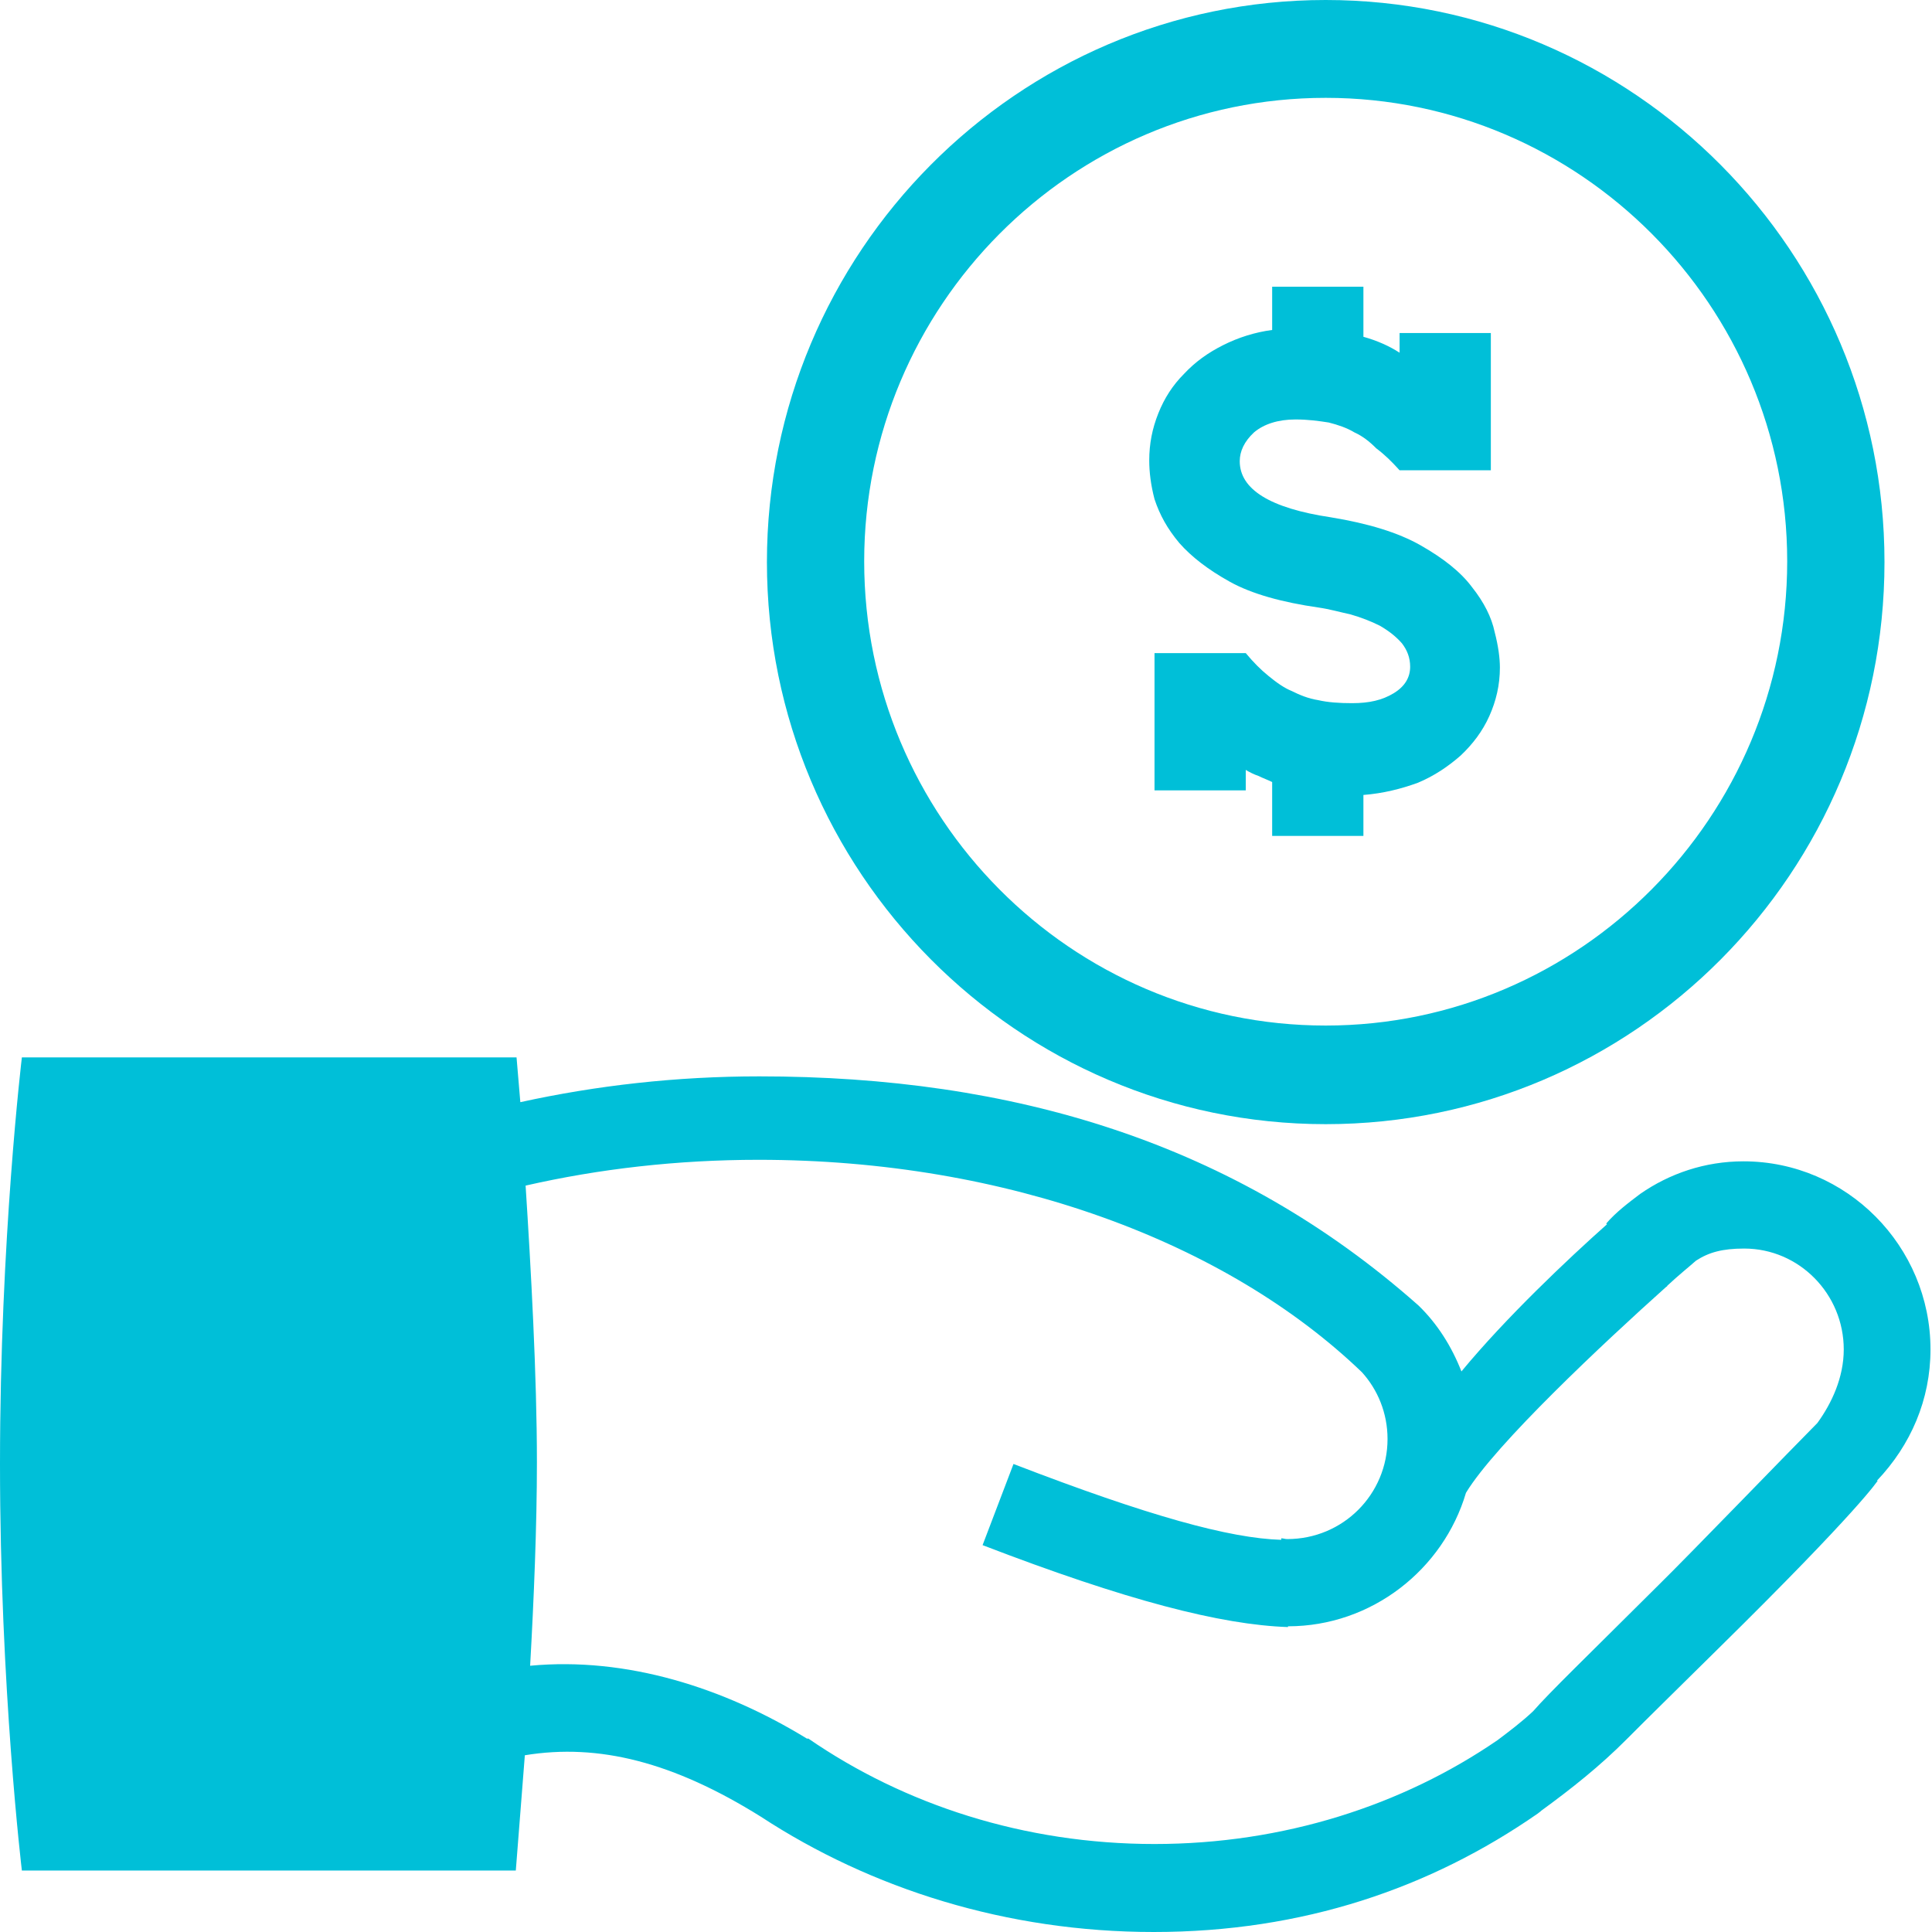
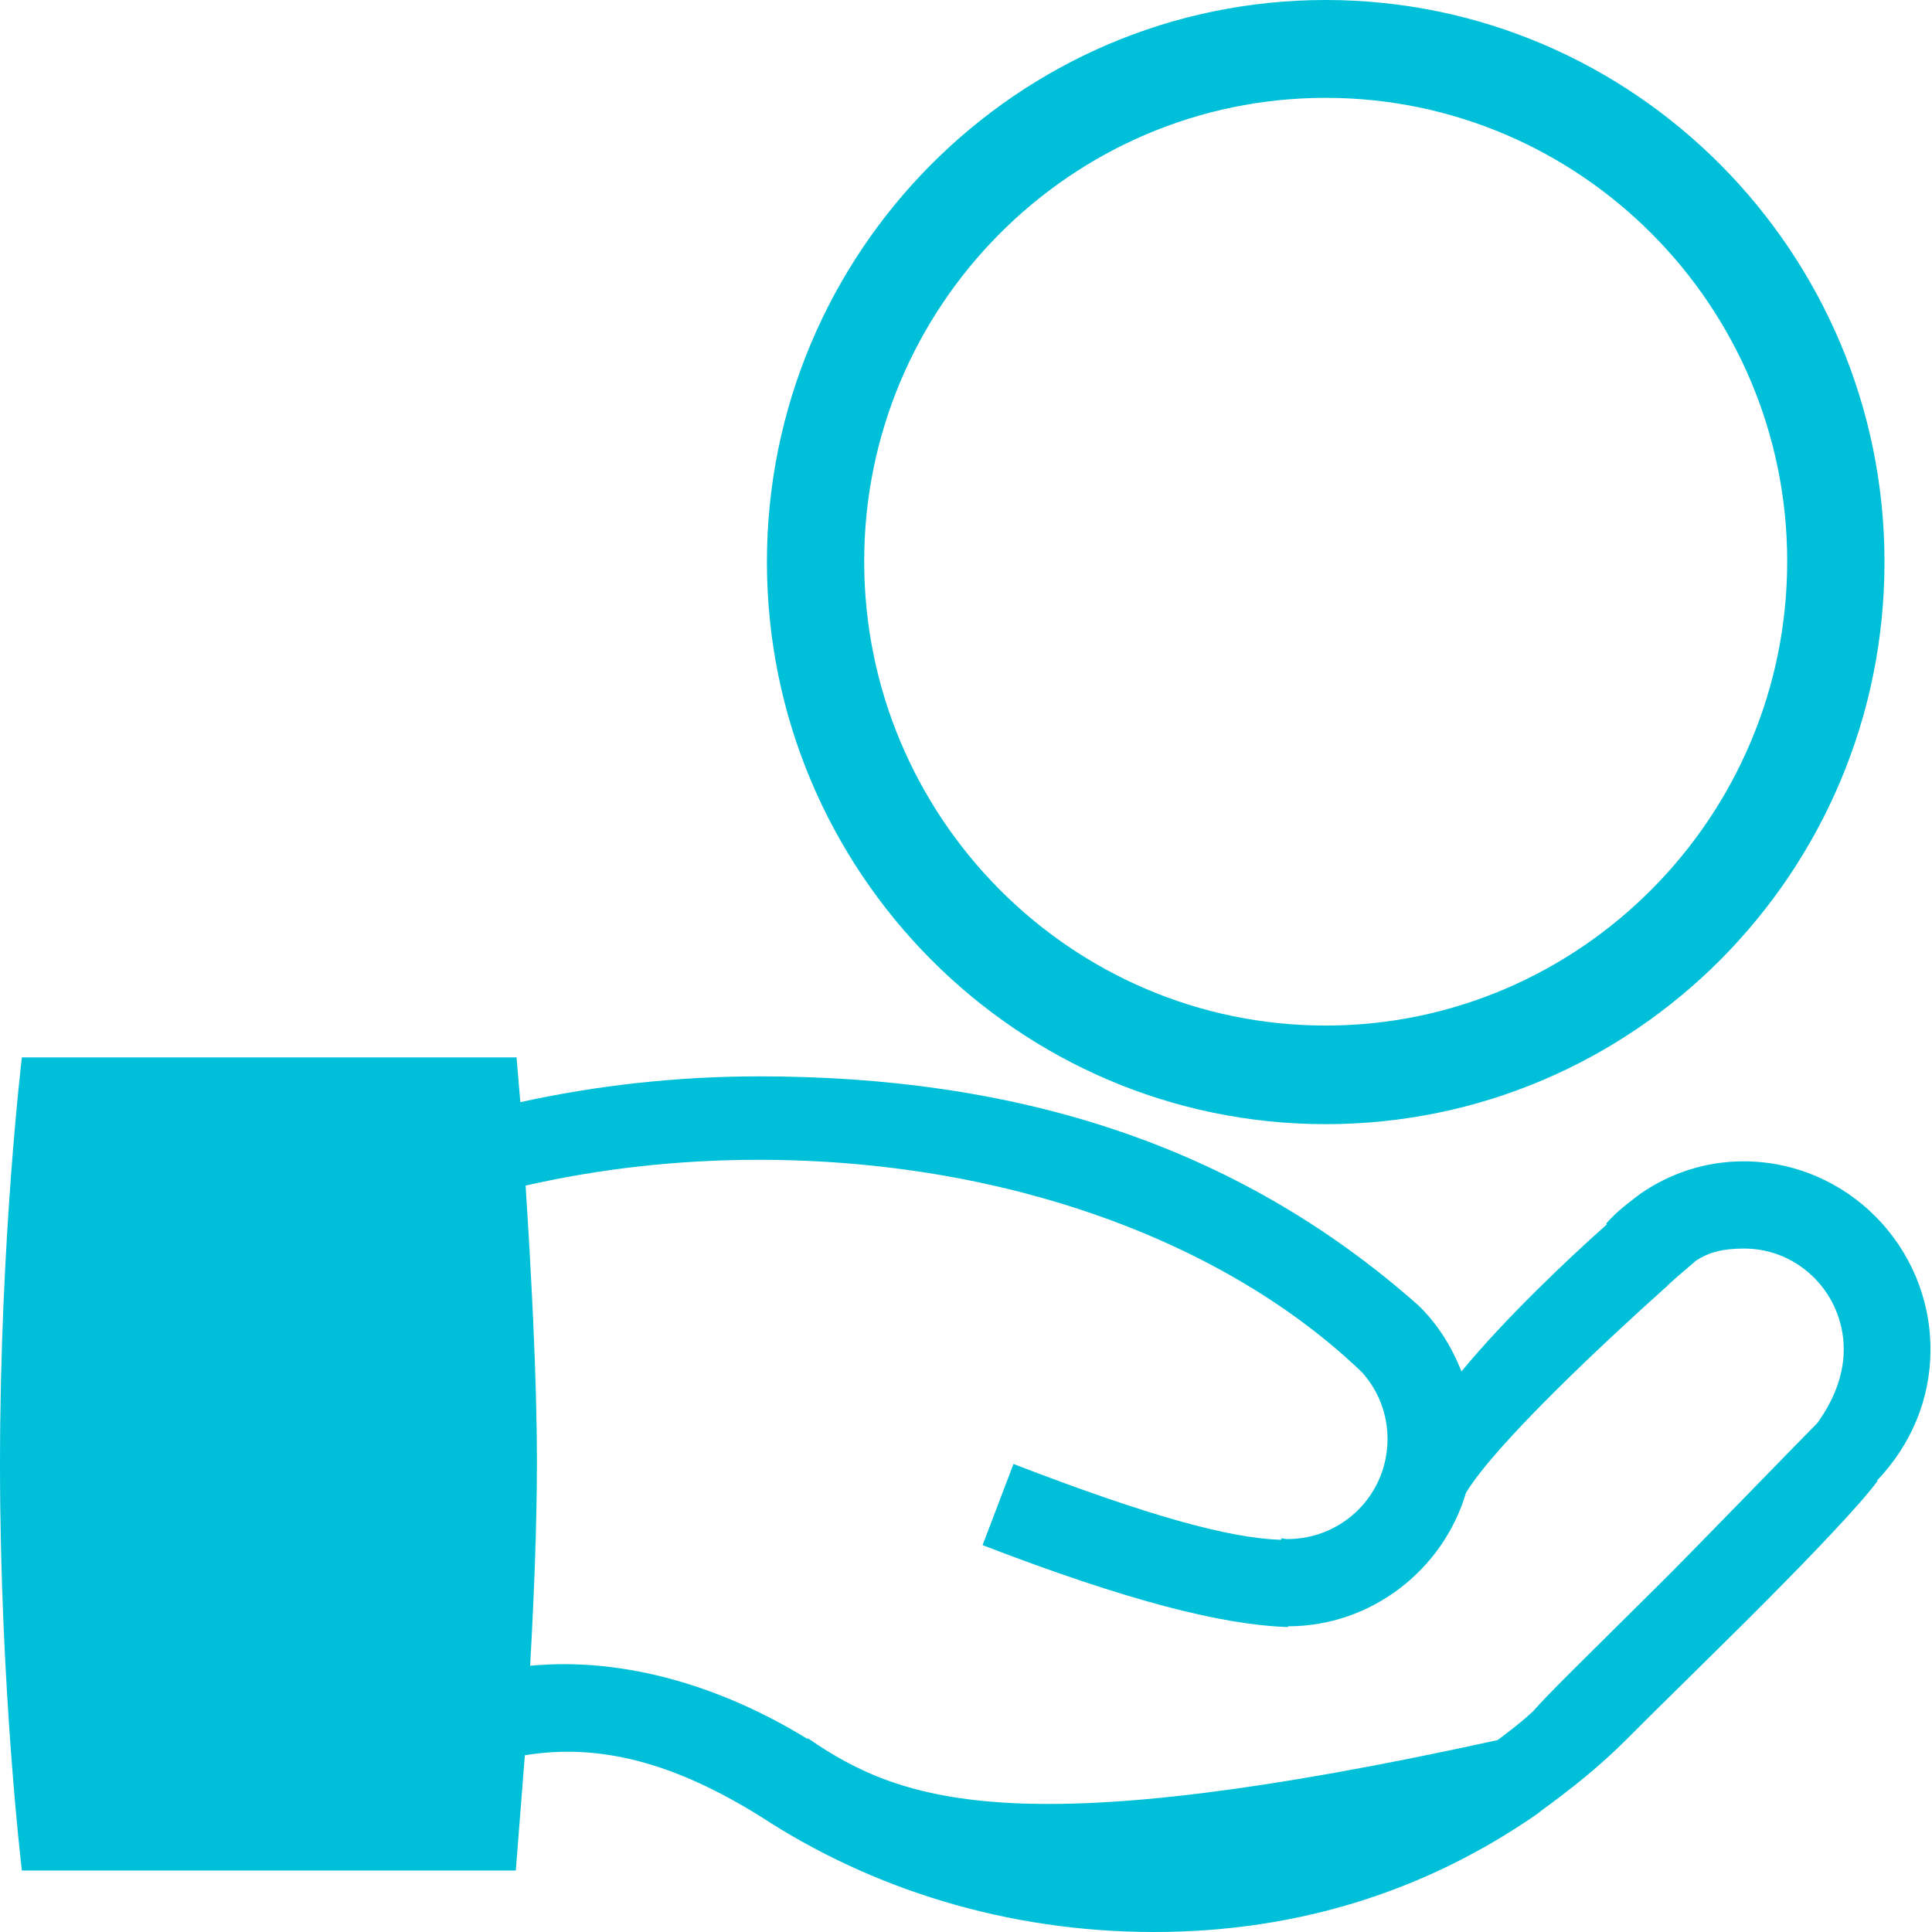
<svg xmlns="http://www.w3.org/2000/svg" width="96" height="96" viewBox="0 0 96 96" fill="none">
-   <path d="M95.925 67.053C95.925 61.927 91.765 57.706 86.632 57.706C84.721 57.706 82.96 58.309 81.498 59.326C80.899 59.779 80.299 60.231 79.812 60.796L79.85 60.834C77.901 62.568 74.829 65.47 72.618 68.146C72.131 66.902 71.419 65.772 70.482 64.867C61.339 56.763 50.323 53.484 37.733 53.484C33.611 53.484 29.639 53.936 25.855 54.766C25.742 53.409 25.667 52.542 25.667 52.542H1.087C1.087 52.542 0 61.588 0 72.744C0 83.901 1.087 92.947 1.087 92.947H25.63C25.63 92.947 25.817 90.572 26.079 87.218C29.752 86.615 33.461 87.557 37.808 90.271C43.279 93.852 50.023 96 57.33 96C64.749 96 71.082 93.814 76.402 90.12C76.44 90.082 76.515 90.045 76.59 89.969C78.089 88.876 79.513 87.746 80.824 86.426C81.873 85.371 83.26 84.014 85.358 81.941C92.44 74.968 93.302 73.574 93.302 73.574C93.302 73.574 93.302 73.574 93.264 73.574C94.95 71.802 95.925 69.541 95.925 67.053ZM90.304 70.709C89.067 71.953 83.822 77.38 82.398 78.775C78.726 82.431 77.002 84.09 76.178 85.032C75.616 85.559 75.016 86.012 74.416 86.464C69.695 89.706 63.775 91.628 57.367 91.628C50.885 91.628 44.927 89.668 40.168 86.389H40.093C35.972 83.863 31.138 82.318 26.342 82.77C26.529 79.454 26.679 75.797 26.679 72.669C26.679 68.335 26.379 62.982 26.117 58.912C29.752 58.082 33.649 57.63 37.695 57.63C50.061 57.63 60.965 61.739 67.672 68.184C68.459 69.051 68.946 70.219 68.946 71.501C68.946 74.252 66.735 76.476 63.962 76.476C63.85 76.476 63.775 76.438 63.663 76.438V76.513C61.114 76.438 57.105 75.345 50.36 72.744L48.824 76.777C55.981 79.529 60.665 80.735 64 80.848V80.81C68.159 80.81 71.719 77.984 72.843 74.177C74.304 71.764 79.7 66.714 82.772 63.962C82.81 63.925 82.847 63.925 82.847 63.887C83.409 63.359 83.934 62.945 84.271 62.643C84.908 62.228 85.583 62.04 86.669 62.04C89.405 62.04 91.615 64.302 91.615 67.053C91.615 68.448 91.016 69.729 90.304 70.709Z" fill="#00BFD8" />
+   <path d="M95.925 67.053C95.925 61.927 91.765 57.706 86.632 57.706C84.721 57.706 82.96 58.309 81.498 59.326C80.899 59.779 80.299 60.231 79.812 60.796L79.85 60.834C77.901 62.568 74.829 65.47 72.618 68.146C72.131 66.902 71.419 65.772 70.482 64.867C61.339 56.763 50.323 53.484 37.733 53.484C33.611 53.484 29.639 53.936 25.855 54.766C25.742 53.409 25.667 52.542 25.667 52.542H1.087C1.087 52.542 0 61.588 0 72.744C0 83.901 1.087 92.947 1.087 92.947H25.63C25.63 92.947 25.817 90.572 26.079 87.218C29.752 86.615 33.461 87.557 37.808 90.271C43.279 93.852 50.023 96 57.33 96C64.749 96 71.082 93.814 76.402 90.12C76.44 90.082 76.515 90.045 76.59 89.969C78.089 88.876 79.513 87.746 80.824 86.426C81.873 85.371 83.26 84.014 85.358 81.941C92.44 74.968 93.302 73.574 93.302 73.574C93.302 73.574 93.302 73.574 93.264 73.574C94.95 71.802 95.925 69.541 95.925 67.053ZM90.304 70.709C89.067 71.953 83.822 77.38 82.398 78.775C78.726 82.431 77.002 84.09 76.178 85.032C75.616 85.559 75.016 86.012 74.416 86.464C50.885 91.628 44.927 89.668 40.168 86.389H40.093C35.972 83.863 31.138 82.318 26.342 82.77C26.529 79.454 26.679 75.797 26.679 72.669C26.679 68.335 26.379 62.982 26.117 58.912C29.752 58.082 33.649 57.63 37.695 57.63C50.061 57.63 60.965 61.739 67.672 68.184C68.459 69.051 68.946 70.219 68.946 71.501C68.946 74.252 66.735 76.476 63.962 76.476C63.85 76.476 63.775 76.438 63.663 76.438V76.513C61.114 76.438 57.105 75.345 50.36 72.744L48.824 76.777C55.981 79.529 60.665 80.735 64 80.848V80.81C68.159 80.81 71.719 77.984 72.843 74.177C74.304 71.764 79.7 66.714 82.772 63.962C82.81 63.925 82.847 63.925 82.847 63.887C83.409 63.359 83.934 62.945 84.271 62.643C84.908 62.228 85.583 62.04 86.669 62.04C89.405 62.04 91.615 64.302 91.615 67.053C91.615 68.448 91.016 69.729 90.304 70.709Z" fill="#00BFD8" />
  <path d="M65.873 55.859C81.199 55.859 93.639 43.345 93.639 27.929C93.639 12.551 81.199 0 65.873 0C50.548 0 38.108 12.551 38.108 27.929C38.108 43.307 50.548 55.859 65.873 55.859ZM65.873 4.862C78.501 4.862 88.805 15.19 88.805 27.892C88.805 40.594 78.501 50.959 65.873 50.959C53.208 50.959 42.941 40.594 42.941 27.892C42.941 15.227 53.208 4.862 65.873 4.862Z" fill="#00BFD8" />
-   <path d="M58.604 26.987C59.203 27.666 60.028 28.306 61.114 28.909C62.201 29.512 63.7 29.927 65.536 30.191C66.061 30.266 66.585 30.417 67.11 30.53C67.634 30.681 68.121 30.869 68.571 31.095C69.021 31.359 69.358 31.623 69.658 31.962C69.92 32.301 70.07 32.678 70.07 33.131C70.07 33.658 69.808 34.111 69.246 34.45C68.683 34.789 68.046 34.94 67.185 34.94C66.548 34.94 65.986 34.902 65.499 34.789C65.011 34.714 64.562 34.525 64.187 34.337C63.812 34.186 63.438 33.922 63.026 33.583C62.651 33.282 62.276 32.905 61.901 32.452H57.367V39.274H61.901V38.257C62.089 38.37 62.313 38.483 62.538 38.558C62.763 38.671 62.988 38.747 63.213 38.86V41.536H67.747V39.501C68.721 39.425 69.62 39.199 70.445 38.898C71.269 38.558 71.981 38.068 72.581 37.541C73.18 36.975 73.667 36.334 74.004 35.581C74.342 34.827 74.529 34.035 74.529 33.168C74.529 32.716 74.454 32.113 74.267 31.397C74.117 30.681 73.742 29.927 73.142 29.173C72.581 28.419 71.719 27.741 70.594 27.1C69.47 26.459 67.972 26.007 66.135 25.706C63.1 25.253 61.602 24.311 61.602 22.916C61.602 22.426 61.826 21.936 62.313 21.484C62.801 21.07 63.513 20.843 64.374 20.843C65.011 20.843 65.536 20.919 66.023 20.994C66.473 21.107 66.922 21.258 67.297 21.484C67.709 21.672 68.046 21.936 68.384 22.276C68.833 22.615 69.171 22.954 69.545 23.369H74.079V16.547H69.545V17.526C69.021 17.187 68.421 16.923 67.747 16.735V14.247H63.213V16.396C62.351 16.509 61.527 16.773 60.777 17.15C60.028 17.526 59.391 17.979 58.829 18.582C58.267 19.147 57.855 19.788 57.555 20.542C57.255 21.296 57.105 22.049 57.105 22.879C57.105 23.444 57.18 24.085 57.367 24.801C57.63 25.593 58.004 26.271 58.604 26.987Z" fill="#00BFD8" />
</svg>